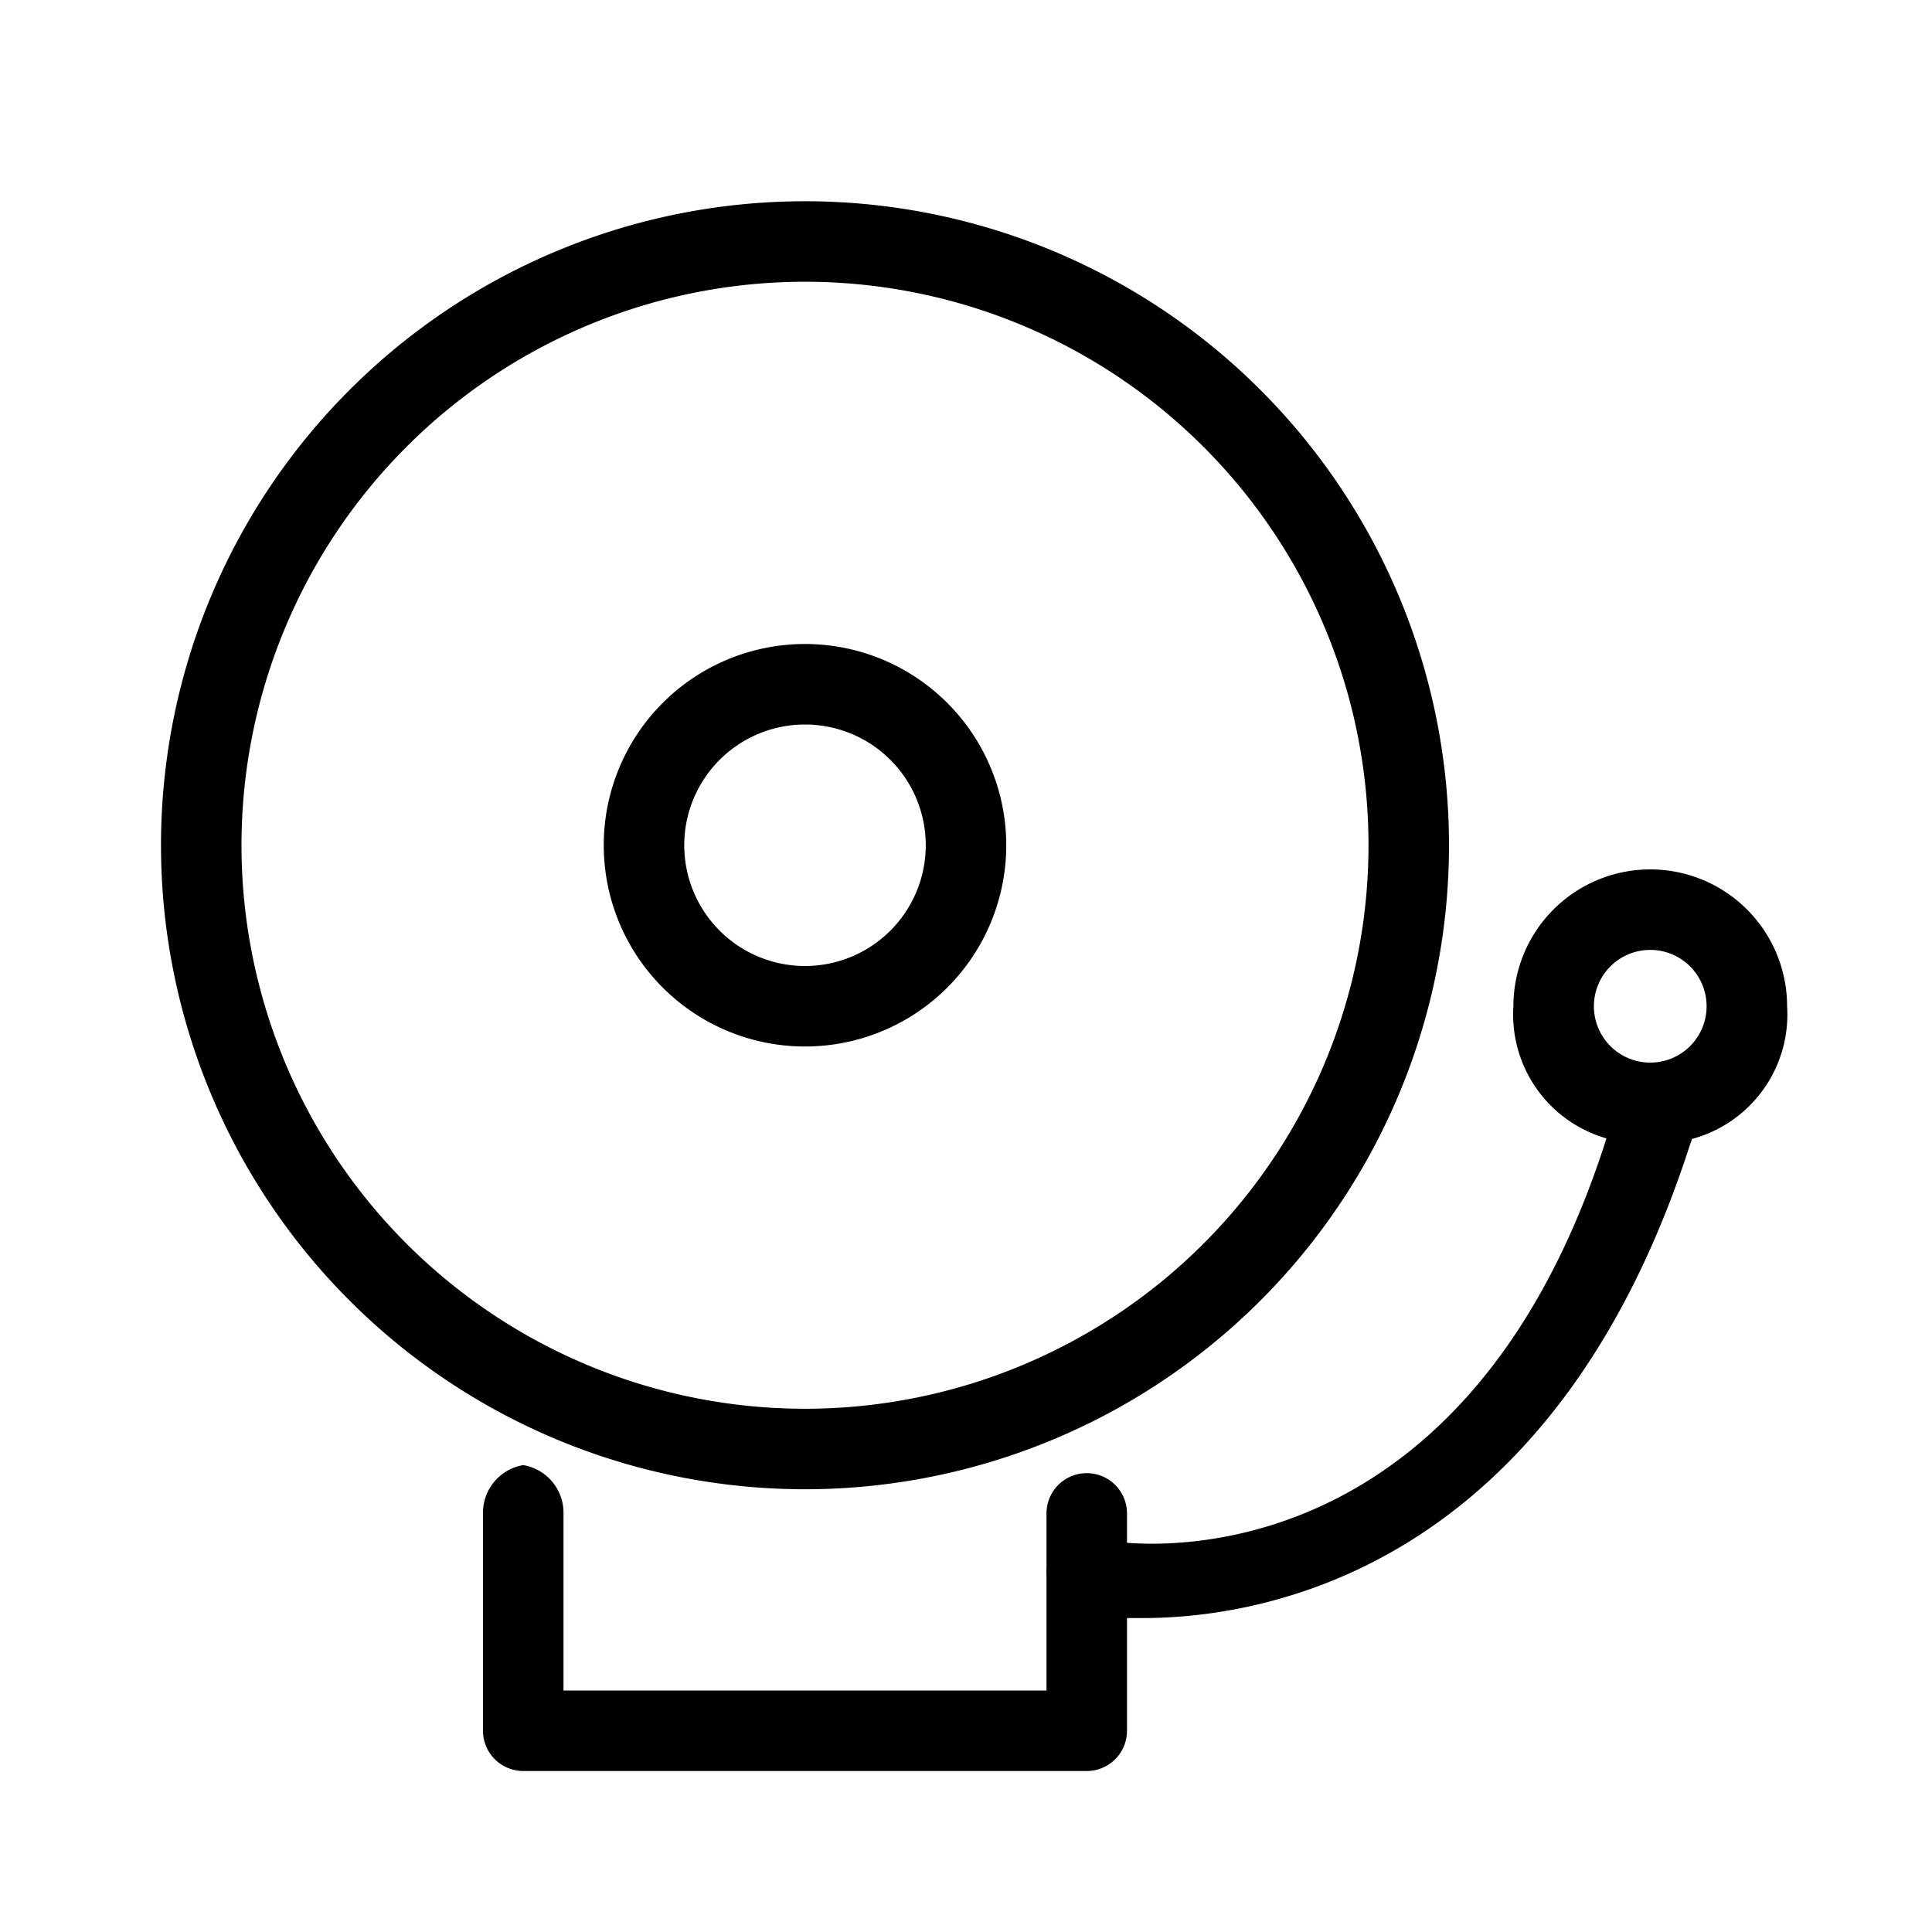
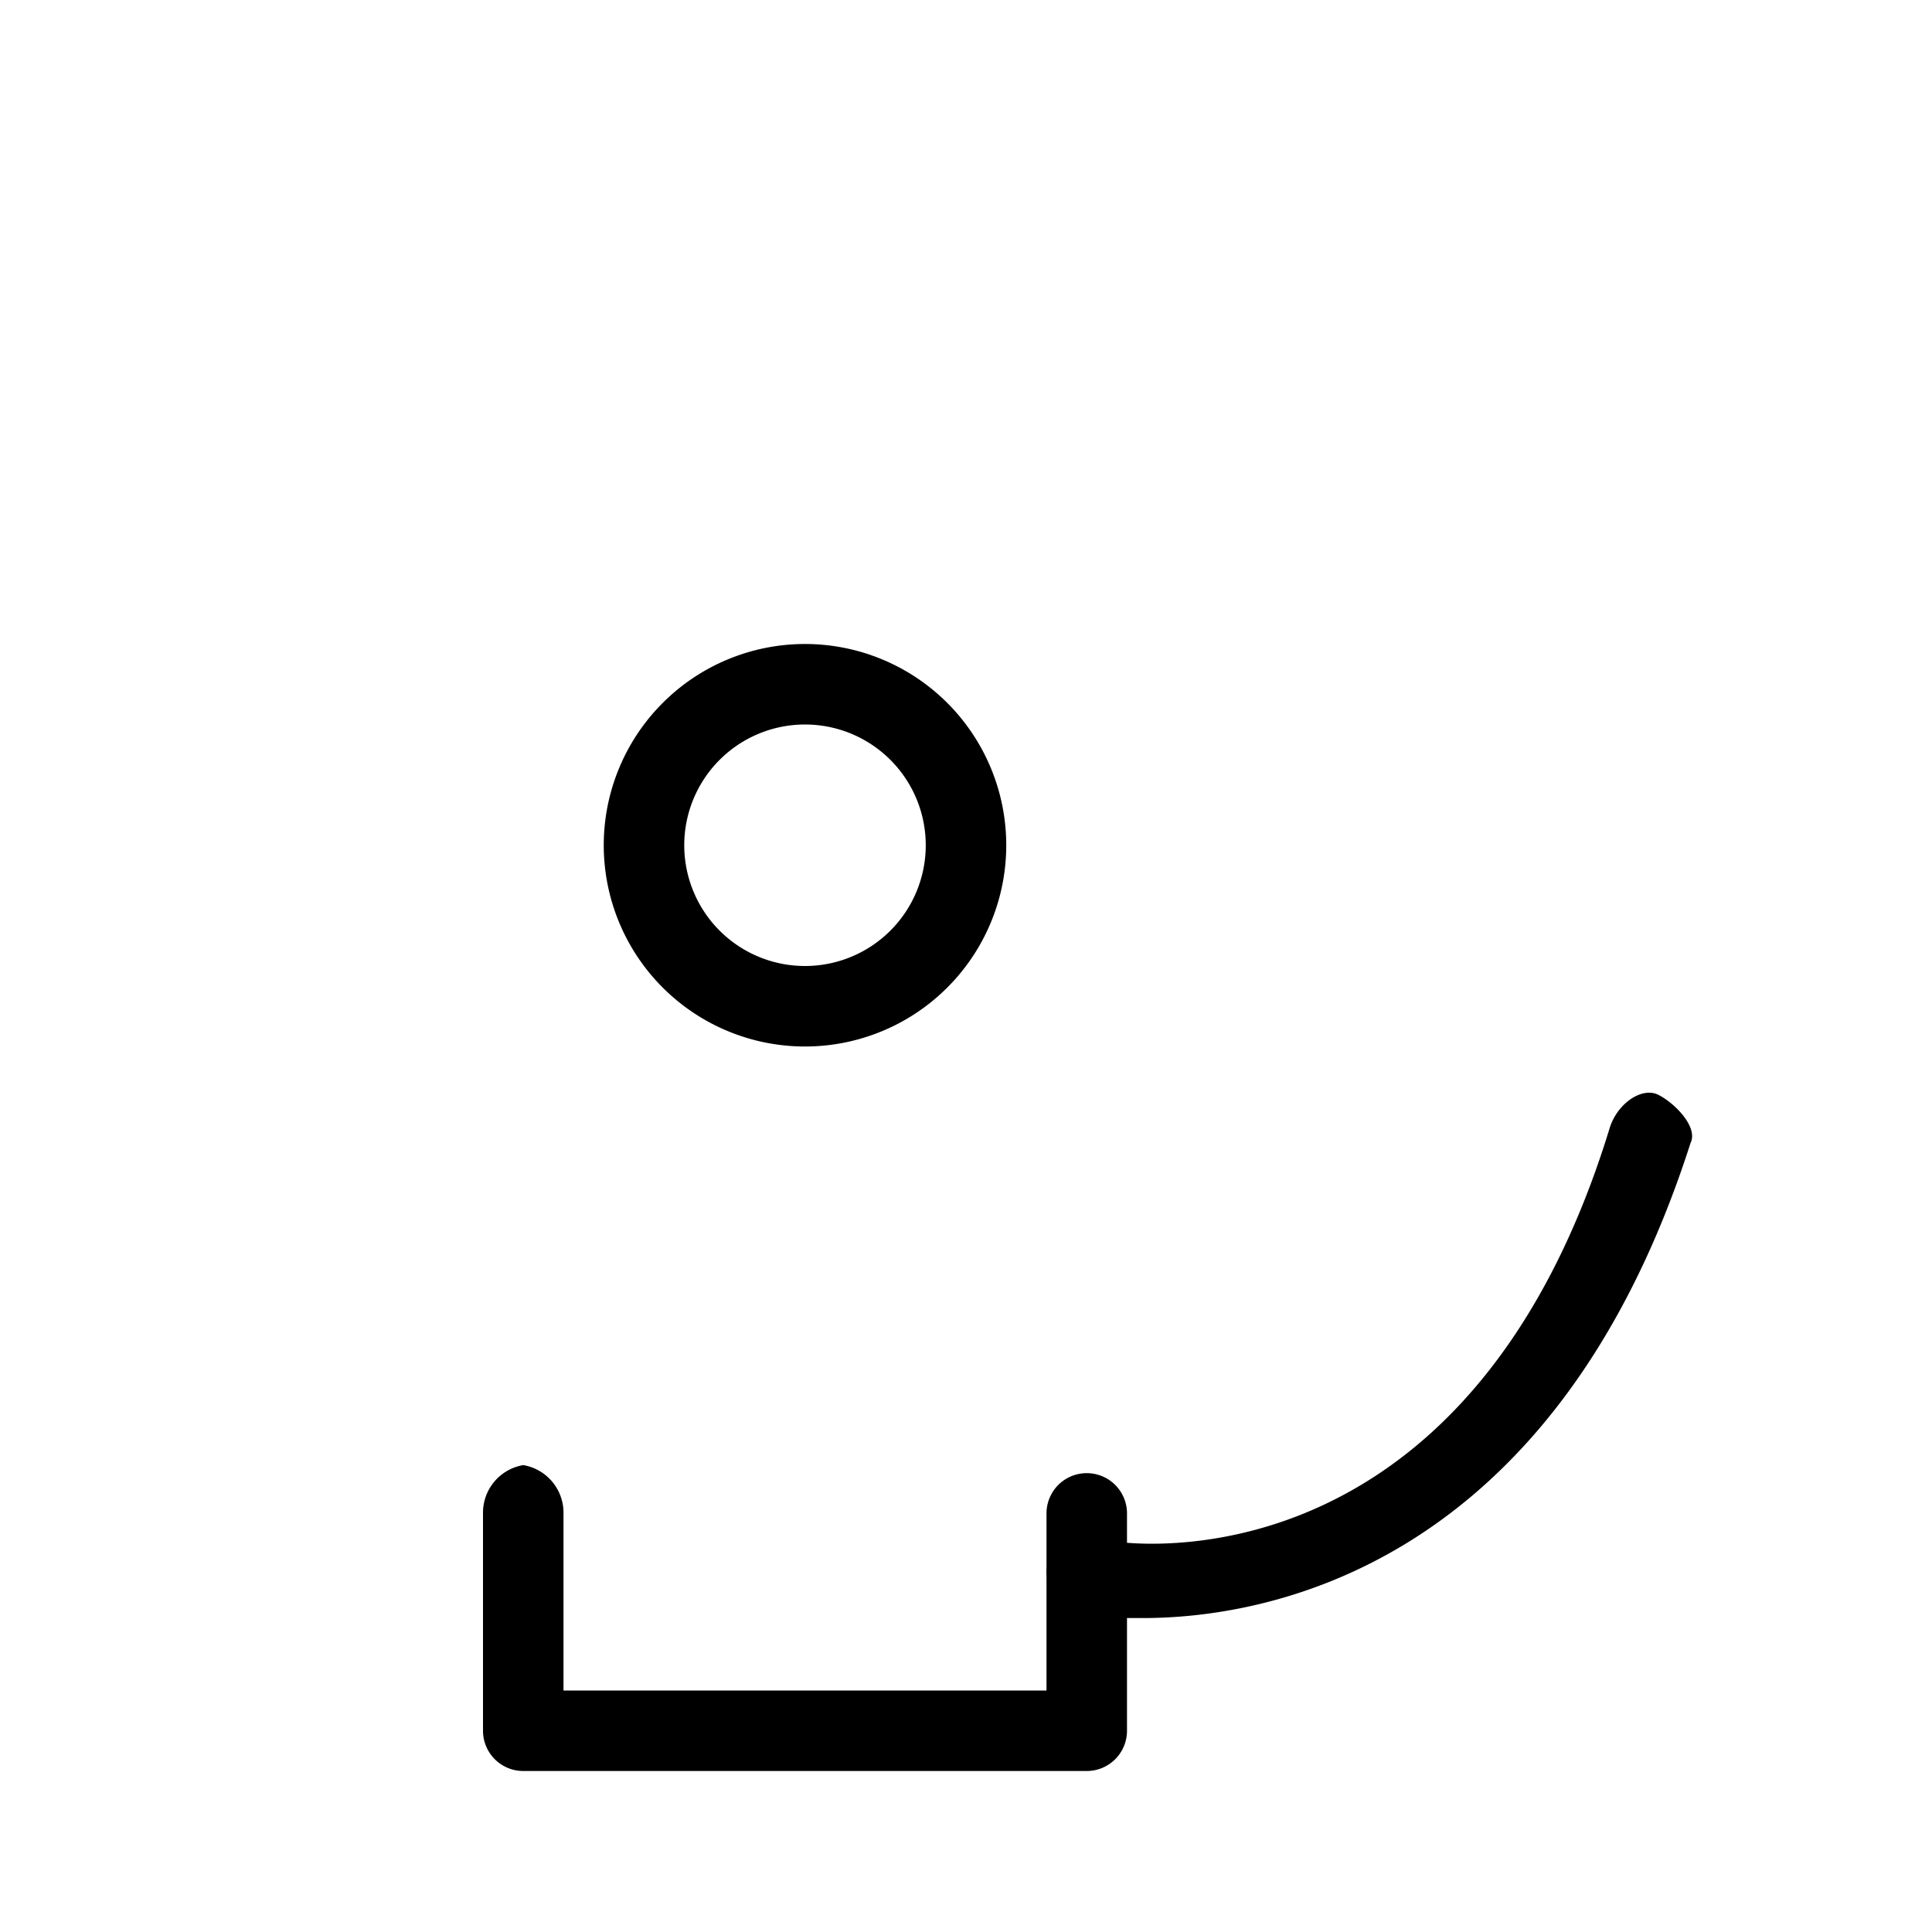
<svg xmlns="http://www.w3.org/2000/svg" viewBox="0 0 24 24">
-   <path d="M10,18.5a8,8,0,1,1,8-8A8,8,0,0,1,10,18.5Zm0-15a7,7,0,1,0,7,7A7,7,0,0,0,10,3.5Z" />
  <path d="M10,13a2.5,2.5,0,1,1,2.5-2.5A2.5,2.5,0,0,1,10,13Zm0-4a1.5,1.5,0,1,0,1.5,1.5A1.5,1.5,0,0,0,10,9Z" />
-   <path d="M20.5,14.2a1.6,1.6,0,0,1-1.7-1.7,1.7,1.7,0,0,1,3.4,0A1.6,1.6,0,0,1,20.5,14.2Zm0-2.4a.7.7,0,1,0,.7.7A.7.7,0,0,0,20.5,11.8Z" />
  <path d="M13.5,22h-7a.5.5,0,0,1-.5-.5V18.8a.6.6,0,0,1,.5-.6.6.6,0,0,1,.5.6V21h6V18.8a.5.5,0,1,1,1,0v2.7A.5.5,0,0,1,13.5,22Z" />
  <path d="M14.2,20.1h-.8c-.2,0-.4-.3-.4-.6a.7.7,0,0,1,.6-.4c.2.1,4.6.8,6.4-5.1.1-.3.4-.5.6-.4s.5.4.4.6C19.3,19.5,15.7,20.1,14.2,20.1Z" />
</svg>